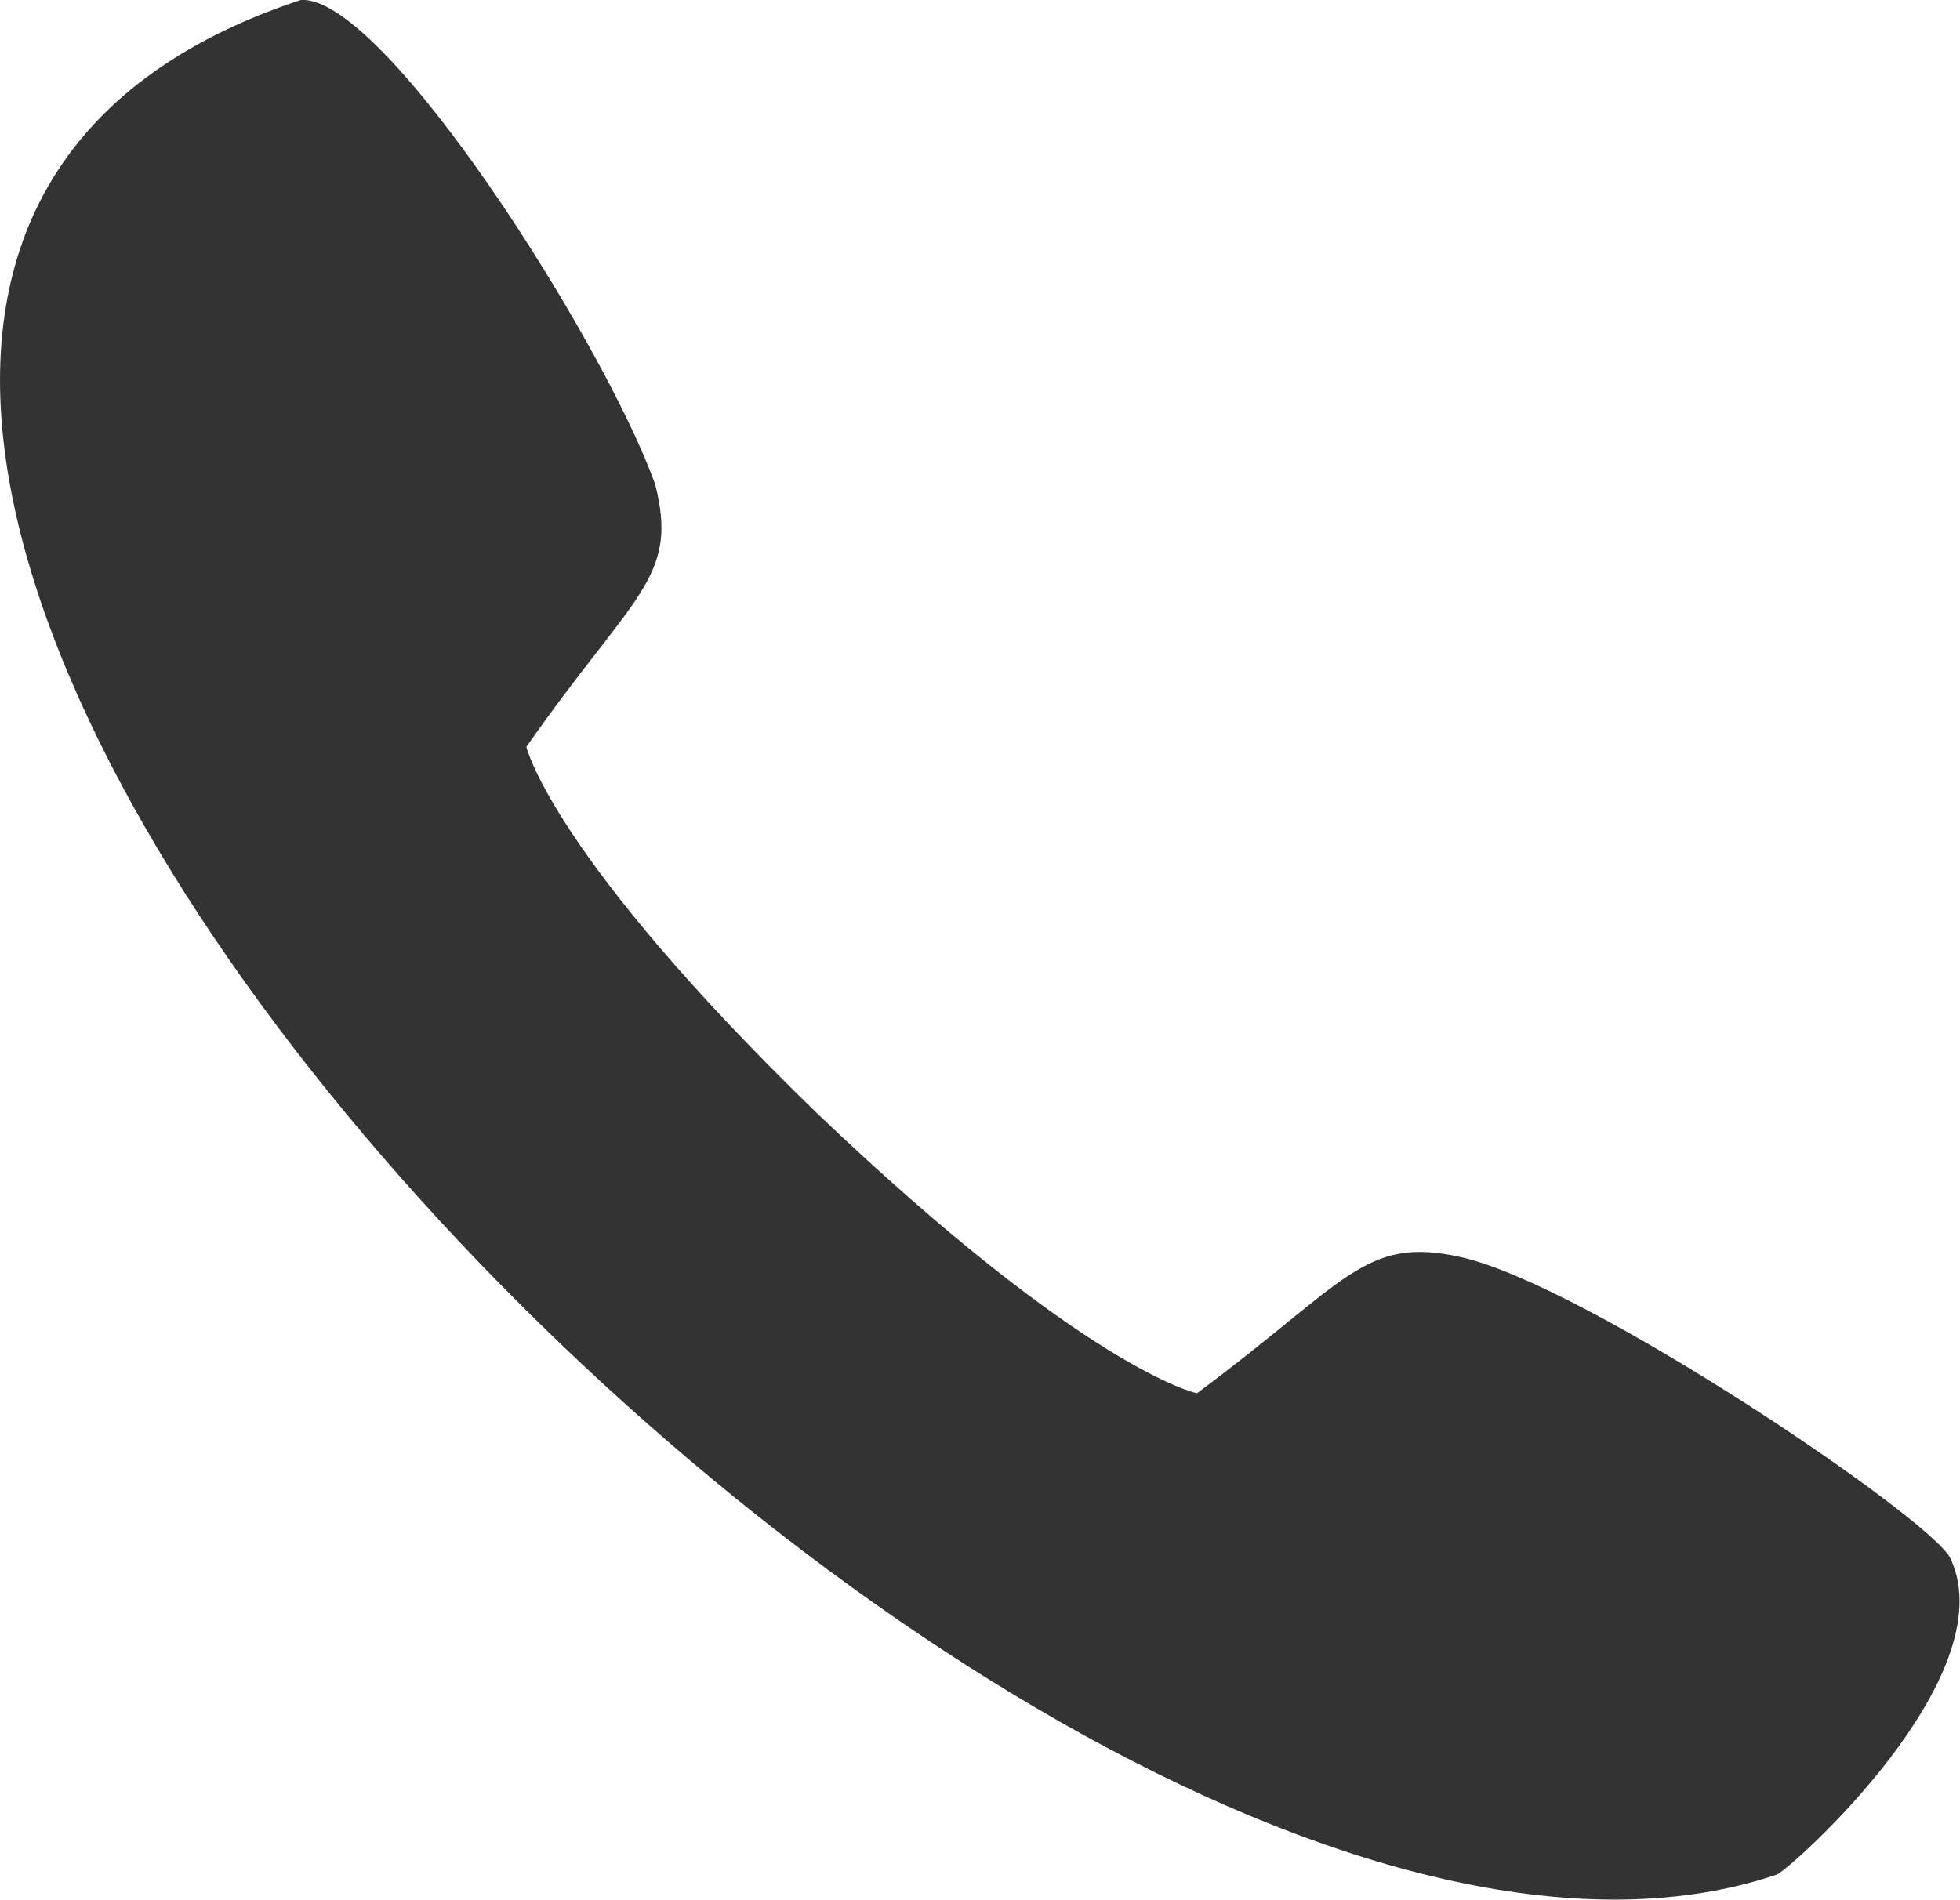
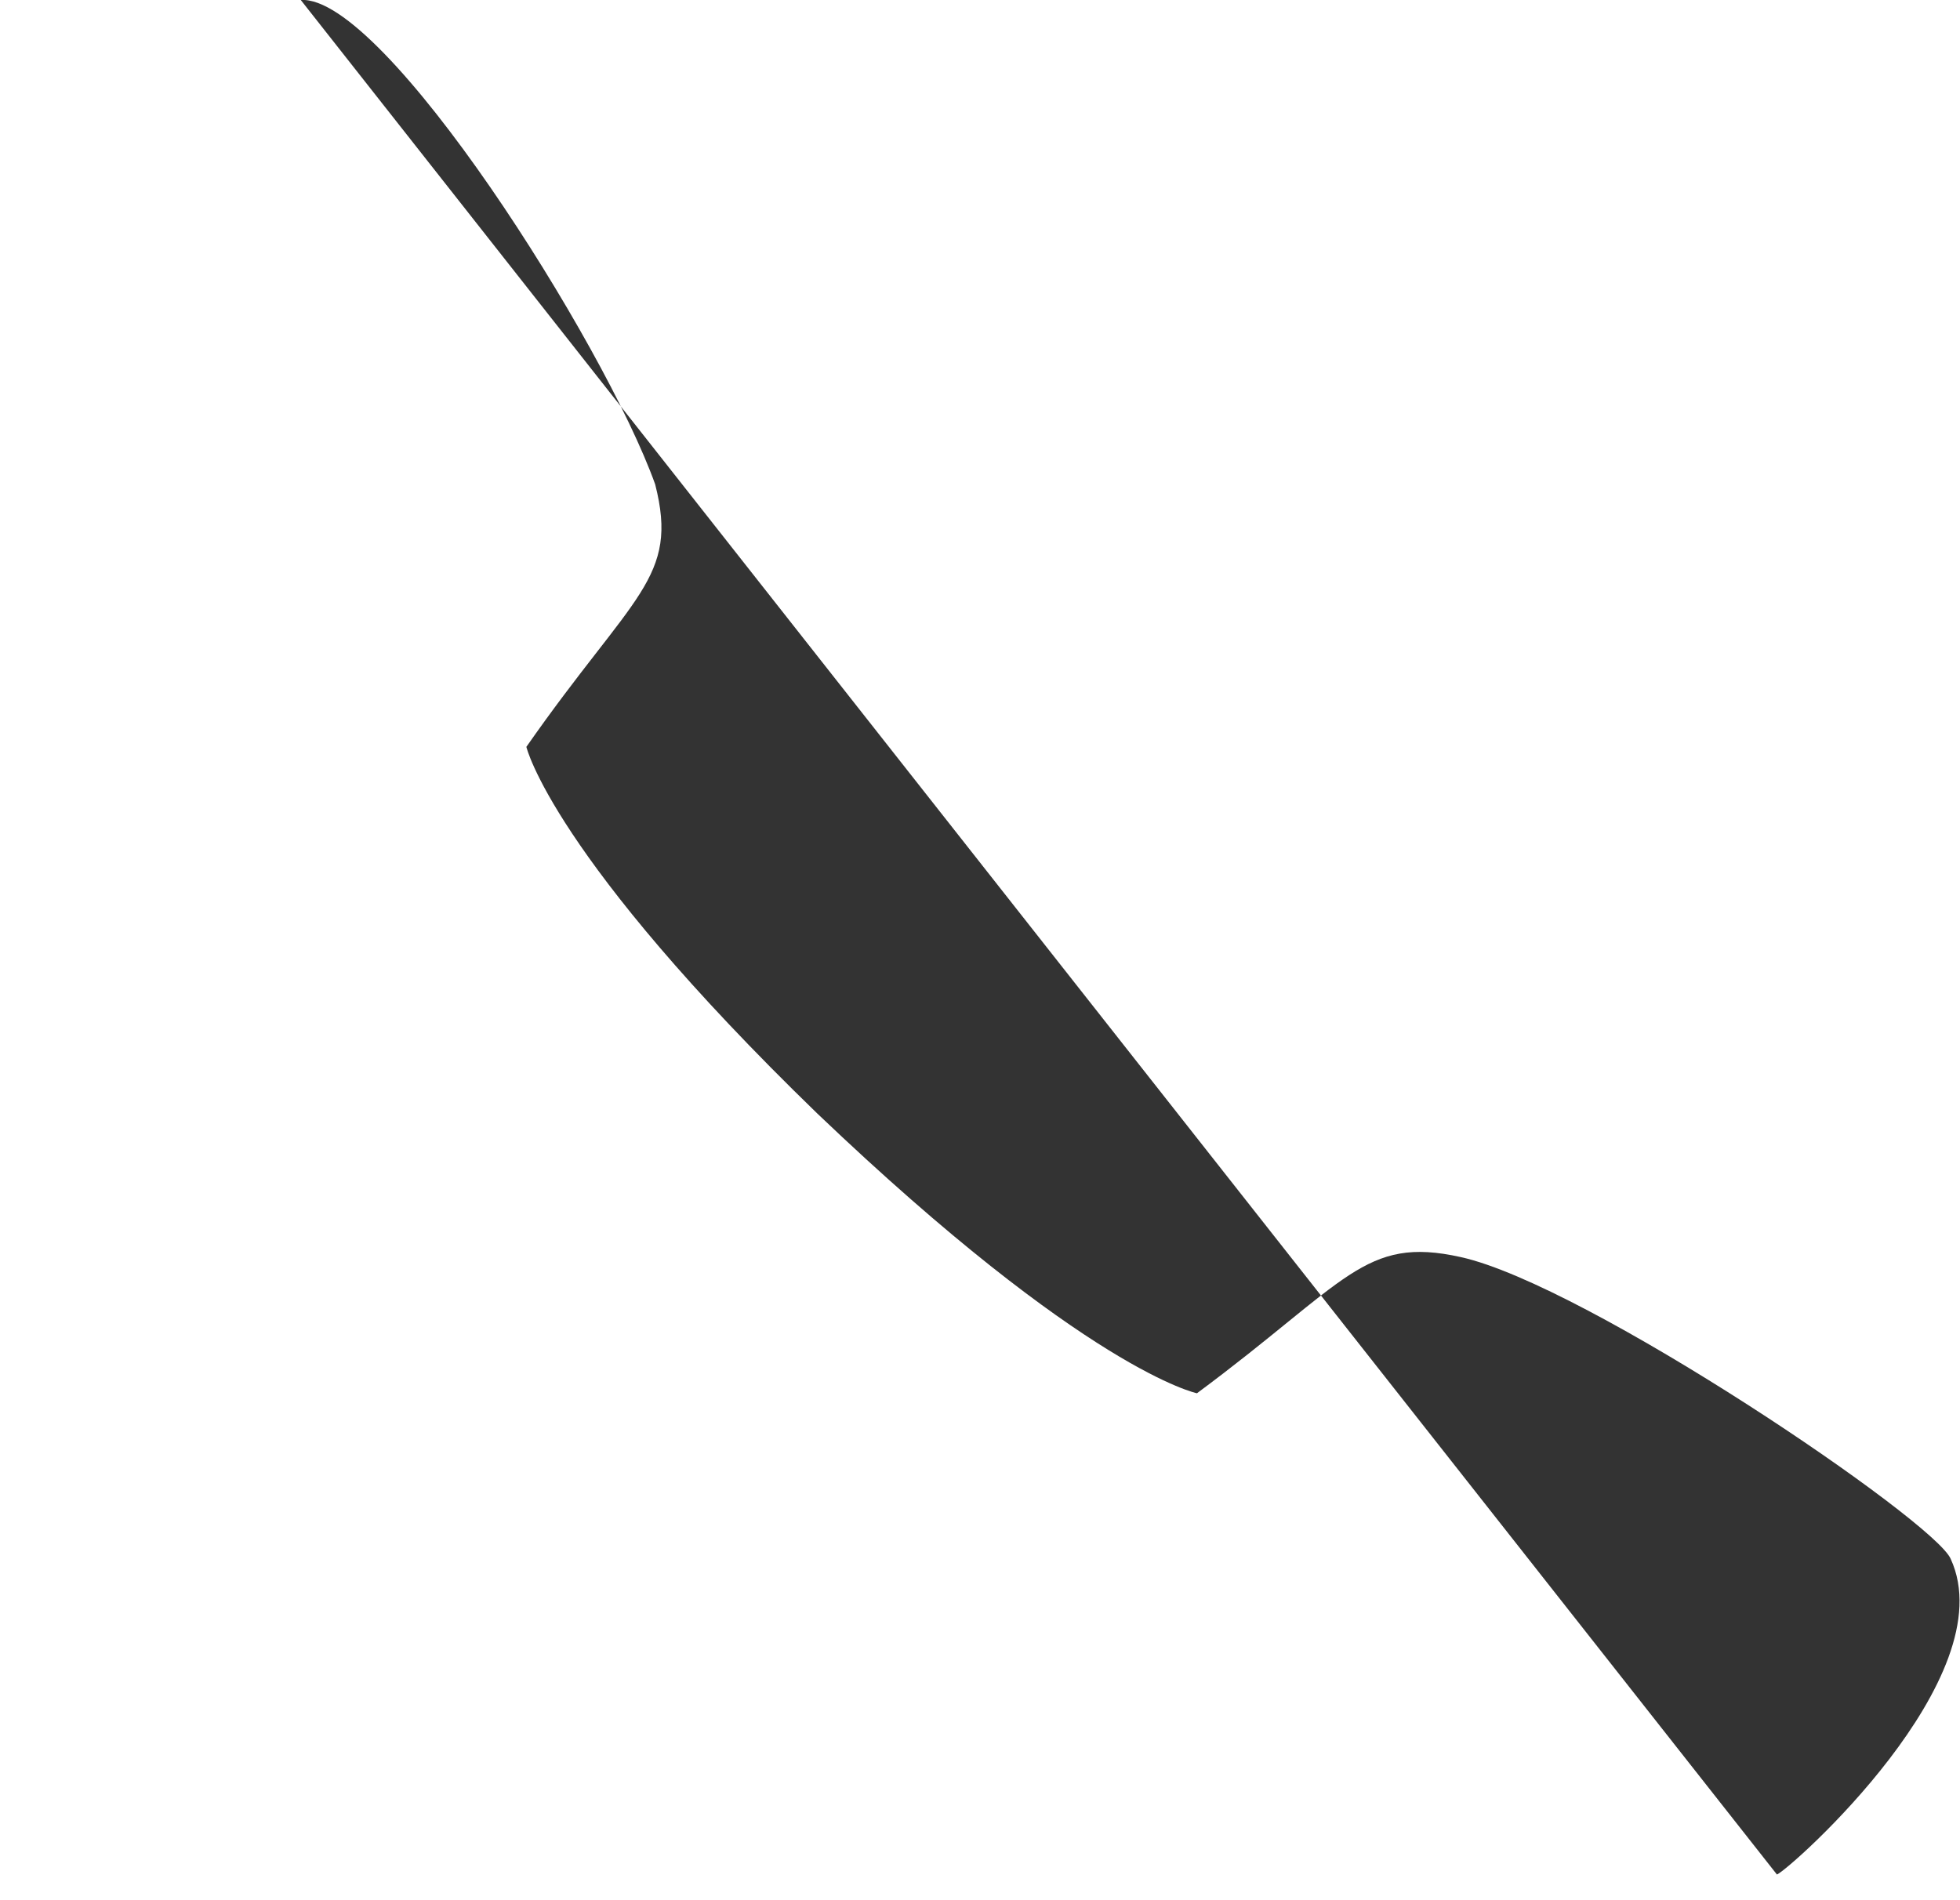
<svg xmlns="http://www.w3.org/2000/svg" id="_レイヤー_2" data-name="レイヤー 2" viewBox="0 0 31.8 30.83">
  <defs>
    <style>
      .cls-1 {
        fill: #333;
        stroke-width: 0px;
      }
    </style>
  </defs>
  <g id="_レイヤー_2-2" data-name="レイヤー 2">
-     <path class="cls-1" d="m4.88,0c1.35-.09,4.93,5.57,5.75,7.86.39,1.53-.35,1.77-2.09,4.26,0,0,.41,1.77,4.72,5.95,4.38,4.18,6.16,4.54,6.16,4.54,2.44-1.81,2.71-2.56,4.28-2.21,2.04.45,7.7,4.29,7.95,4.9.88,1.92-2.59,5.02-2.82,5.12C16.47,34.6-11.17,5.3,4.88,0Z" />
+     <path class="cls-1" d="m4.88,0c1.35-.09,4.93,5.57,5.75,7.86.39,1.53-.35,1.77-2.09,4.26,0,0,.41,1.77,4.72,5.95,4.38,4.18,6.16,4.54,6.16,4.54,2.44-1.81,2.71-2.56,4.28-2.21,2.04.45,7.7,4.29,7.95,4.9.88,1.92-2.59,5.02-2.82,5.12Z" />
  </g>
</svg>